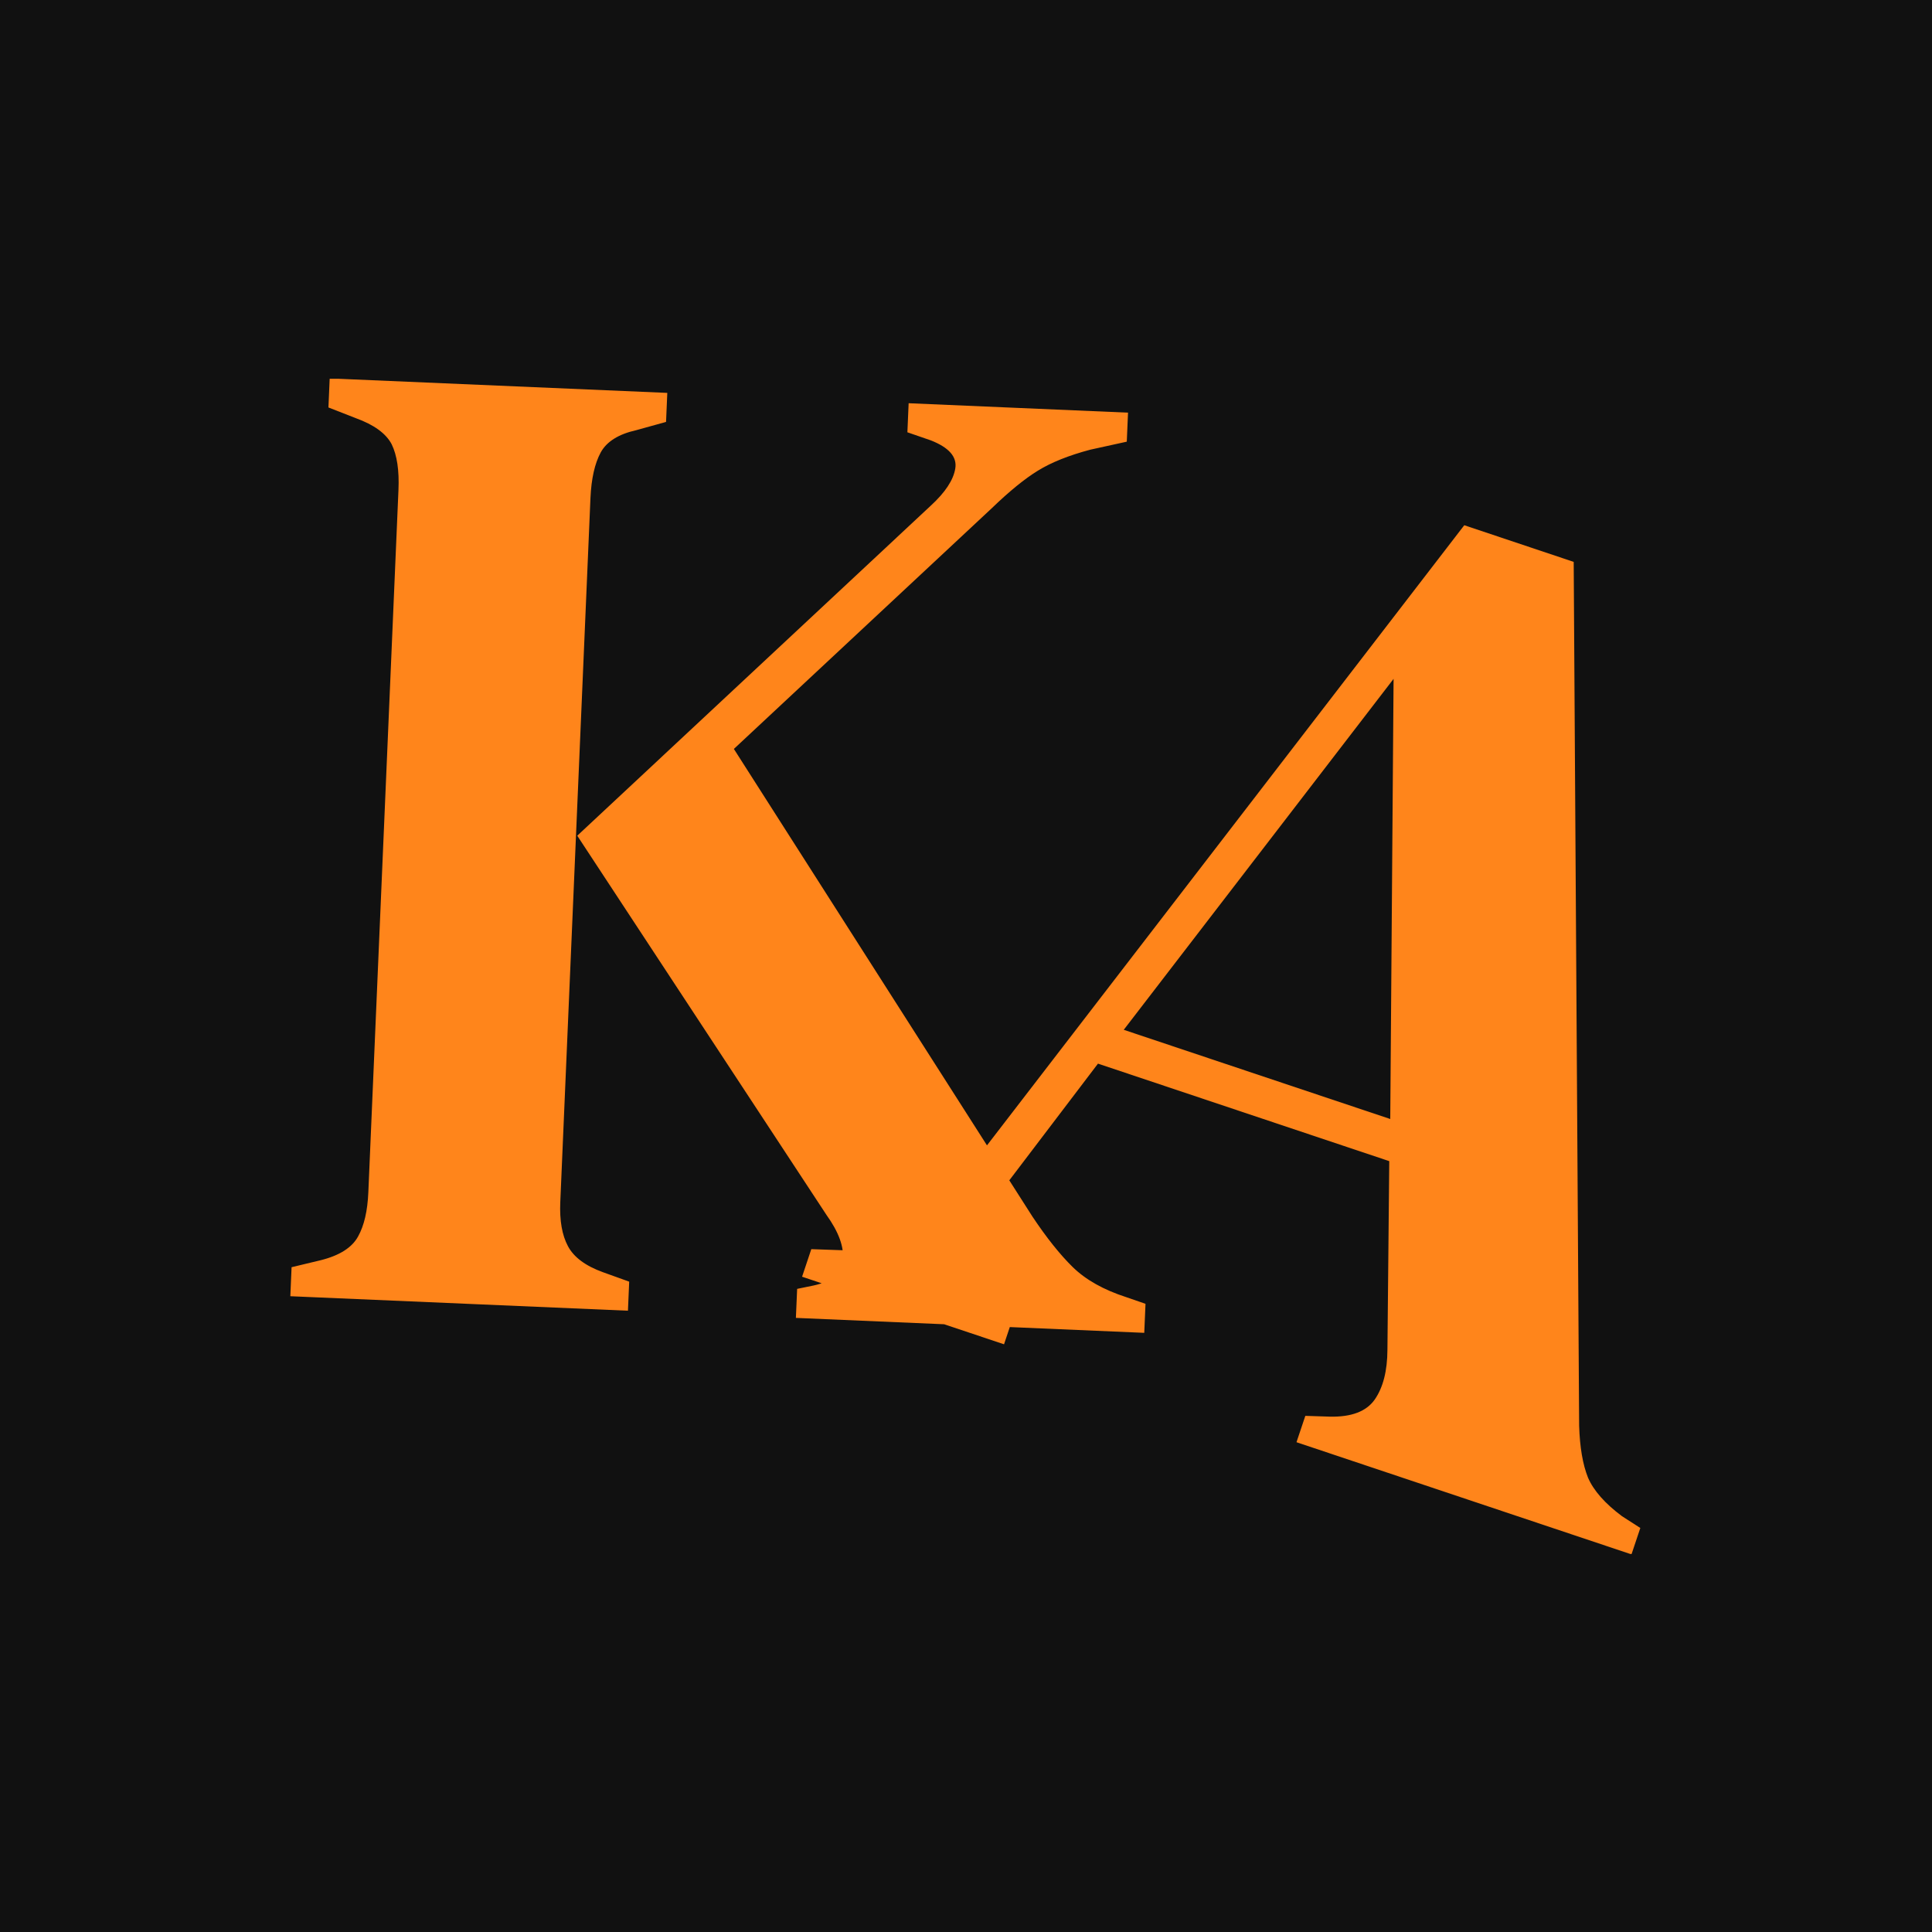
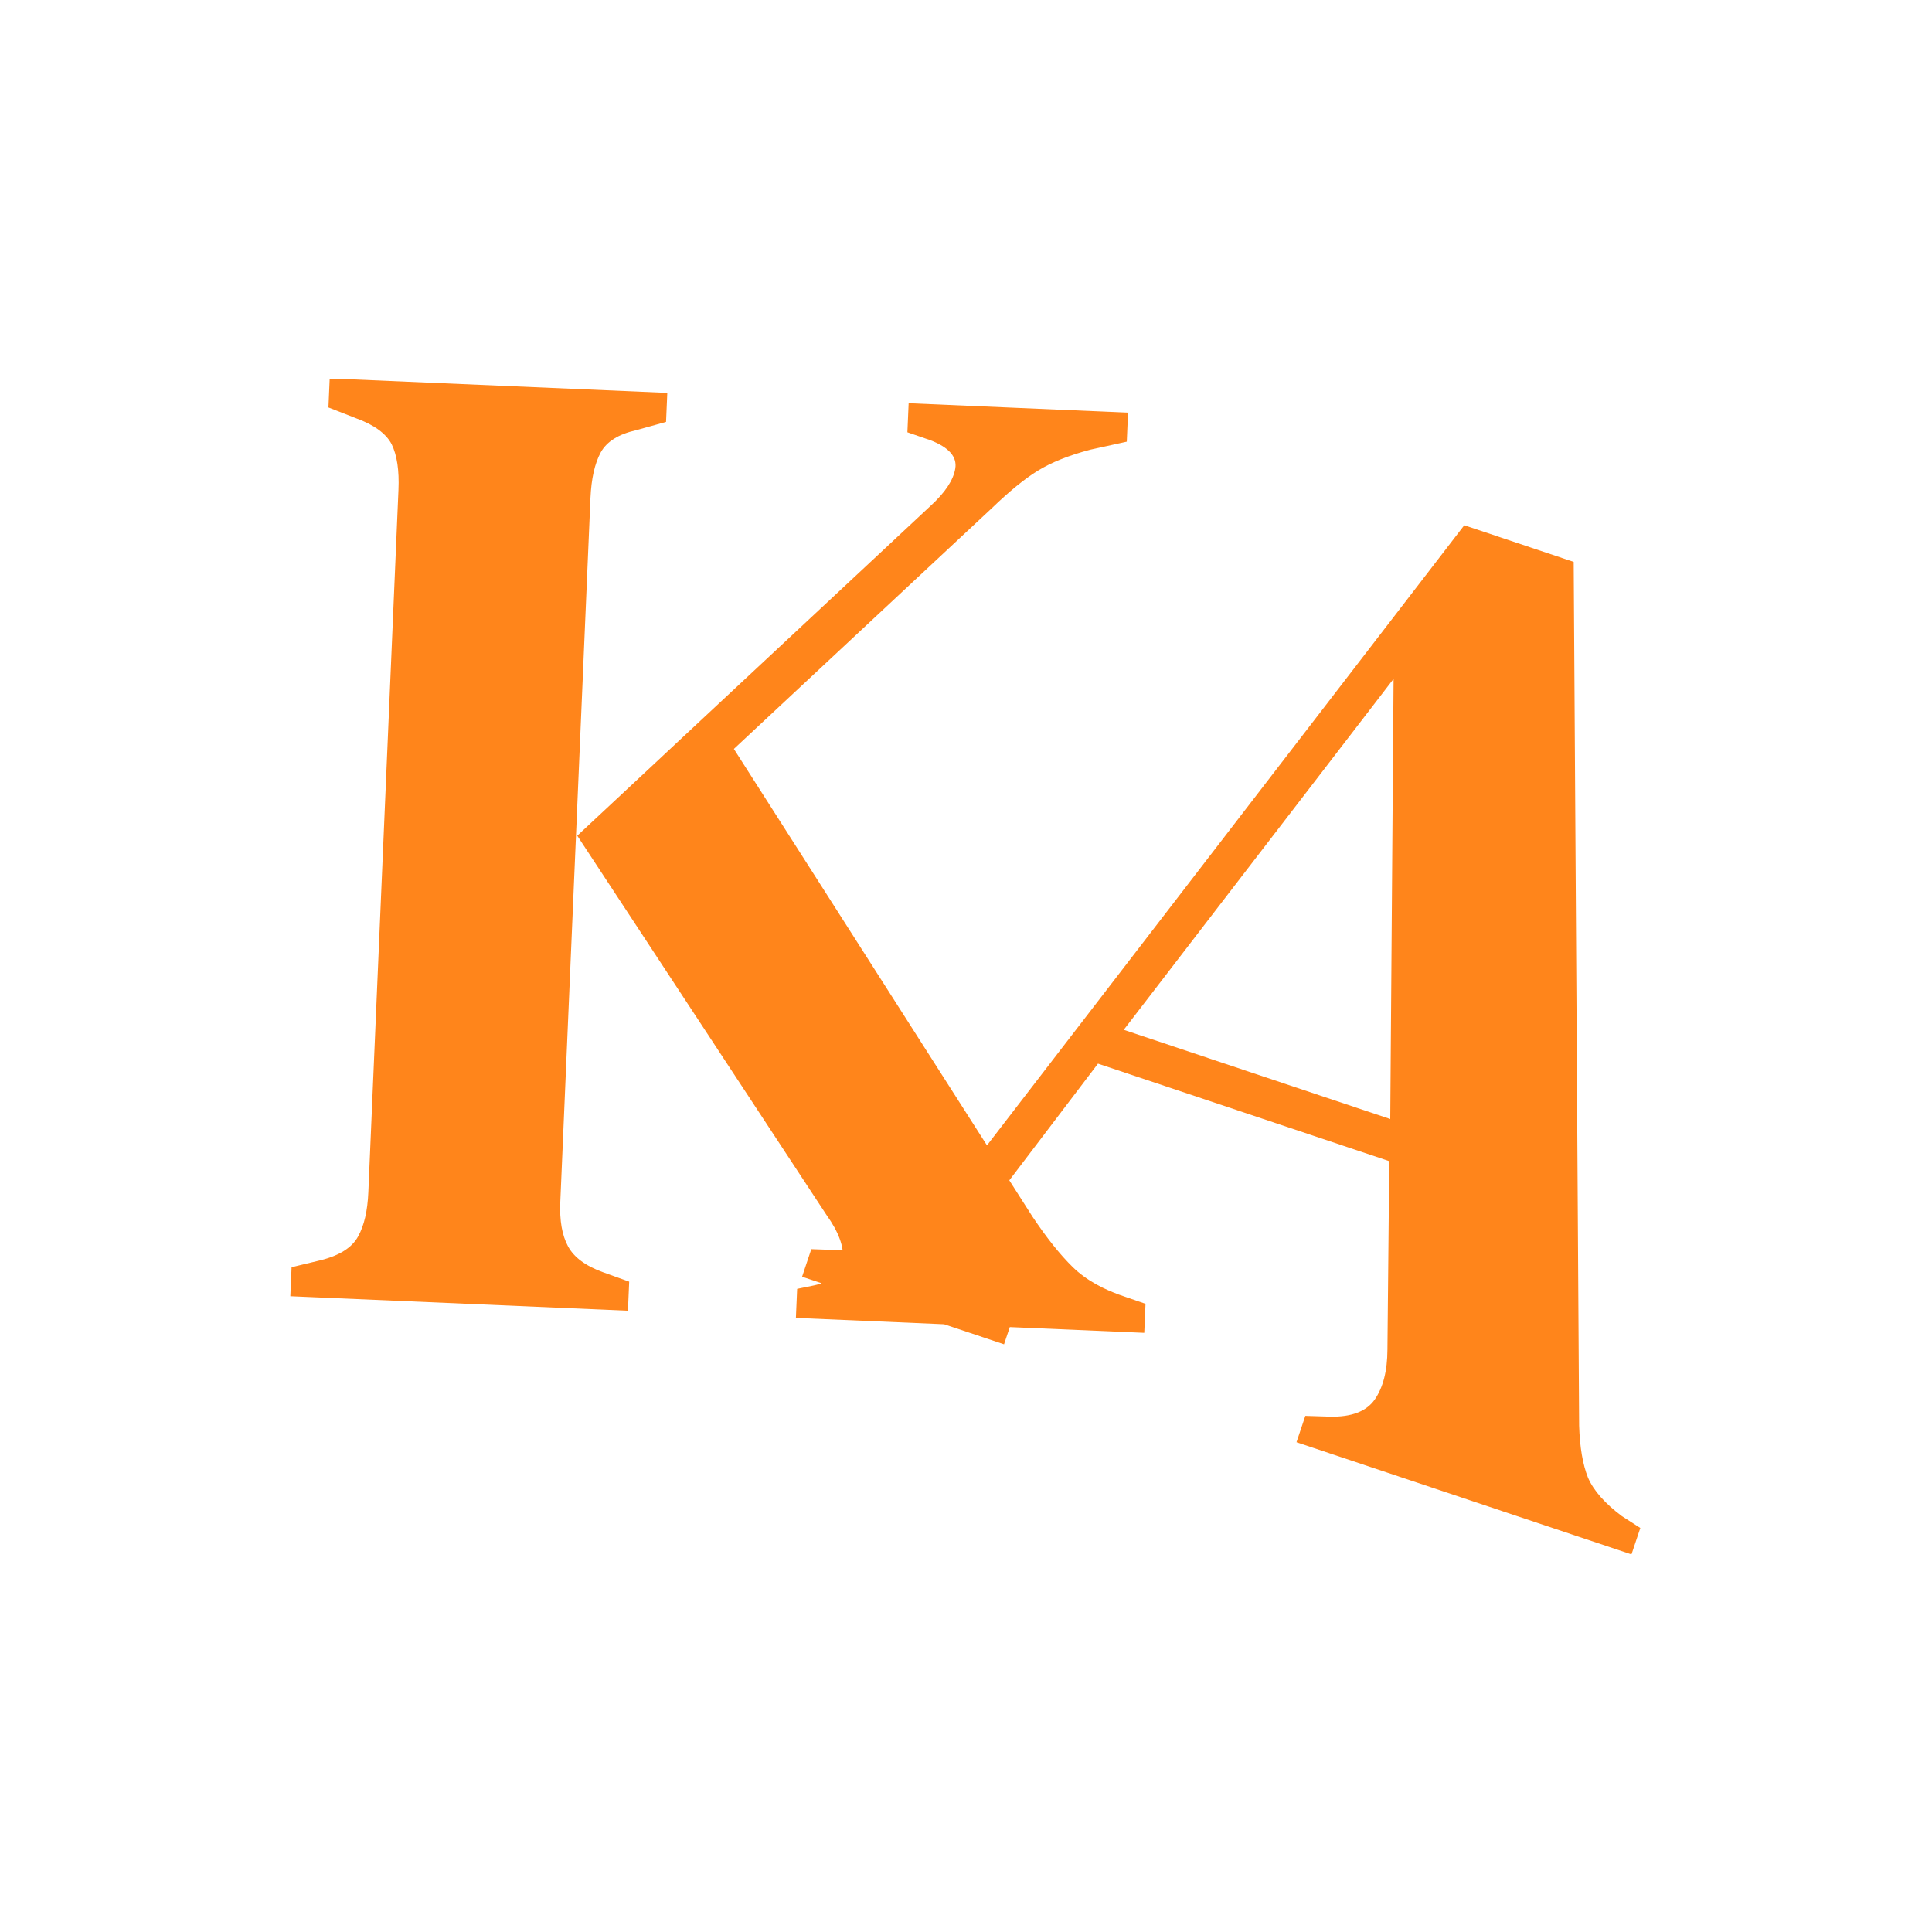
<svg xmlns="http://www.w3.org/2000/svg" version="1.1" width="1000" height="1000" viewBox="0 0 1000 1000">
-   <rect width="1000" height="1000" fill="#111111" />
  <g transform="matrix(0.7,0,0,0.7,149.653,196.044)">
    <svg viewBox="0 0 376 327" data-background-color="#111111" preserveAspectRatio="xMidYMid meet" height="869" width="1000">
      <g id="tight-bounds" transform="matrix(1,0,0,1,0.187,-0.1)">
        <svg viewBox="0 0 375.624 327.2" height="327.2" width="375.624">
          <g>
            <svg viewBox="0 0 375.624 327.2" height="327.2" width="375.624">
              <g>
                <svg viewBox="0 0 375.624 327.2" height="327.2" width="375.624">
                  <g id="textblocktransform">
                    <svg viewBox="0 0 375.624 327.2" height="327.2" width="375.624" id="textblock">
                      <g>
                        <svg viewBox="0 0 375.624 327.2" height="327.2" width="375.624">
                          <g transform="matrix(1,0,0,1,0,0)">
                            <svg width="375.624" viewBox="24.039 -23.436 32.521 28.328" height="327.2" data-palette-color="#ff851b">
                              <path d="M32.172-0.977l-8.133-0.349 0.03-0.699 0.708-0.17c0.452-0.114 0.75-0.305 0.895-0.572 0.145-0.261 0.227-0.614 0.246-1.061v0l0.726-16.924c0.02-0.466-0.034-0.832-0.164-1.098-0.136-0.259-0.424-0.469-0.863-0.628v0l-0.66-0.258 0.03-0.7 8.133 0.349-0.03 0.699-0.72 0.2c-0.424 0.095-0.709 0.273-0.853 0.534-0.145 0.267-0.227 0.634-0.248 1.1v0l-0.727 16.965c-0.019 0.44 0.043 0.793 0.185 1.058 0.142 0.266 0.423 0.475 0.844 0.627v0l0.631 0.227zM44.61-0.444l-8.392-0.36 0.03-0.699 0.404-0.083c0.431-0.095 0.663-0.299 0.697-0.611 0.033-0.312-0.098-0.675-0.394-1.087v0l-6.004-9.136 8.518-7.952c0.347-0.319 0.544-0.617 0.589-0.896 0.045-0.278-0.152-0.504-0.592-0.676v0l-0.562-0.194 0.03-0.7 5.285 0.227-0.03 0.699-0.879 0.193c-0.52 0.138-0.941 0.307-1.263 0.506-0.315 0.193-0.685 0.494-1.109 0.903v0l-6.214 5.8 7.194 11.268c0.339 0.508 0.662 0.913 0.968 1.213 0.314 0.307 0.744 0.549 1.291 0.726v0l0.463 0.16zM41.232-0.168l-4.865-1.628 0.222-0.664 0.949 0.033c0.485 0.022 0.893-0.053 1.224-0.223 0.327-0.179 0.64-0.464 0.94-0.856v0l12.617-16.393 2.636 0.883 0.131 20.808c0.016 0.519 0.087 0.936 0.214 1.253 0.135 0.312 0.407 0.621 0.817 0.927v0l0.443 0.285-0.213 0.636-8.07-2.702 0.213-0.635 0.594 0.019c0.516 0.011 0.875-0.125 1.076-0.409 0.203-0.291 0.306-0.692 0.308-1.205v0l0.044-4.541-7.017-2.349-2.715 3.573c-0.308 0.417-0.481 0.785-0.517 1.103-0.034 0.312 0.154 0.632 0.565 0.959v0l0.626 0.463zM50.616-16.198l-6.5 8.454 6.42 2.149z" opacity="1" transform="matrix(1,0,0,1,0,0)" fill="#ff851b" class="undefined-text-0" data-fill-palette-color="primary" id="text-0" />
                            </svg>
                          </g>
                        </svg>
                      </g>
                    </svg>
                  </g>
                </svg>
              </g>
              <g />
            </svg>
          </g>
          <defs />
        </svg>
        <rect width="375.624" height="327.2" fill="none" stroke="none" visibility="hidden" />
      </g>
    </svg>
  </g>
</svg>